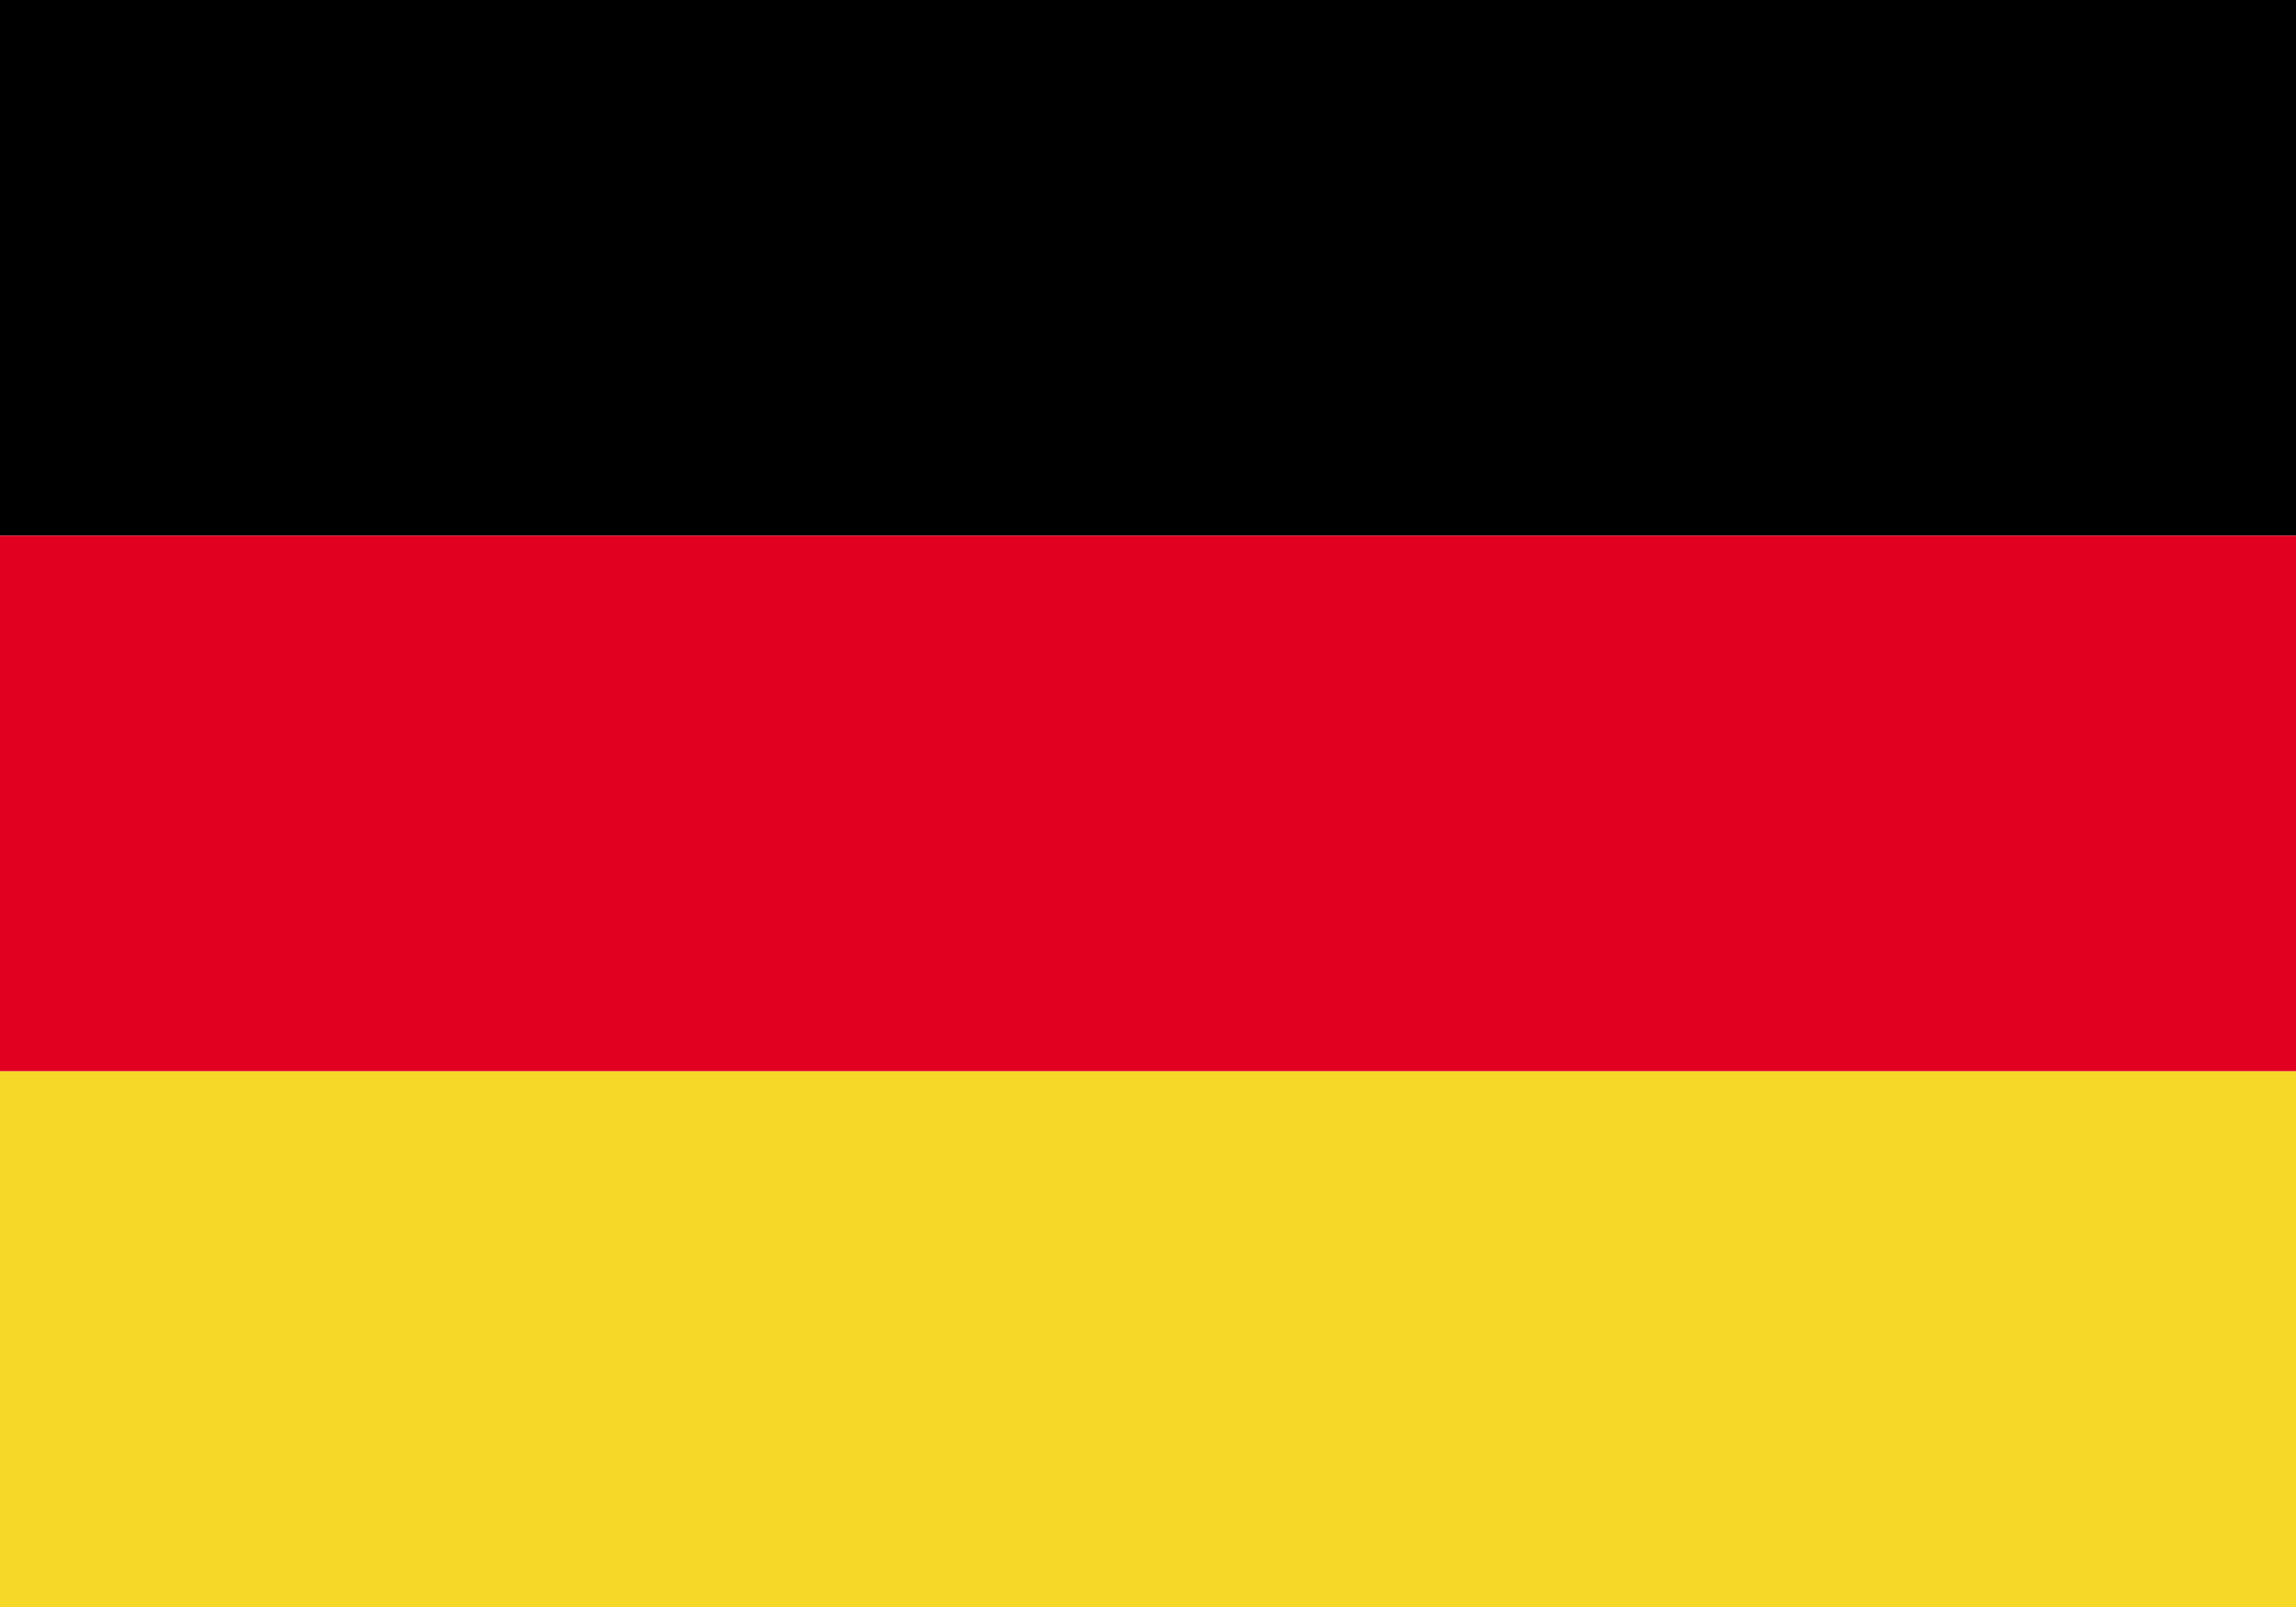
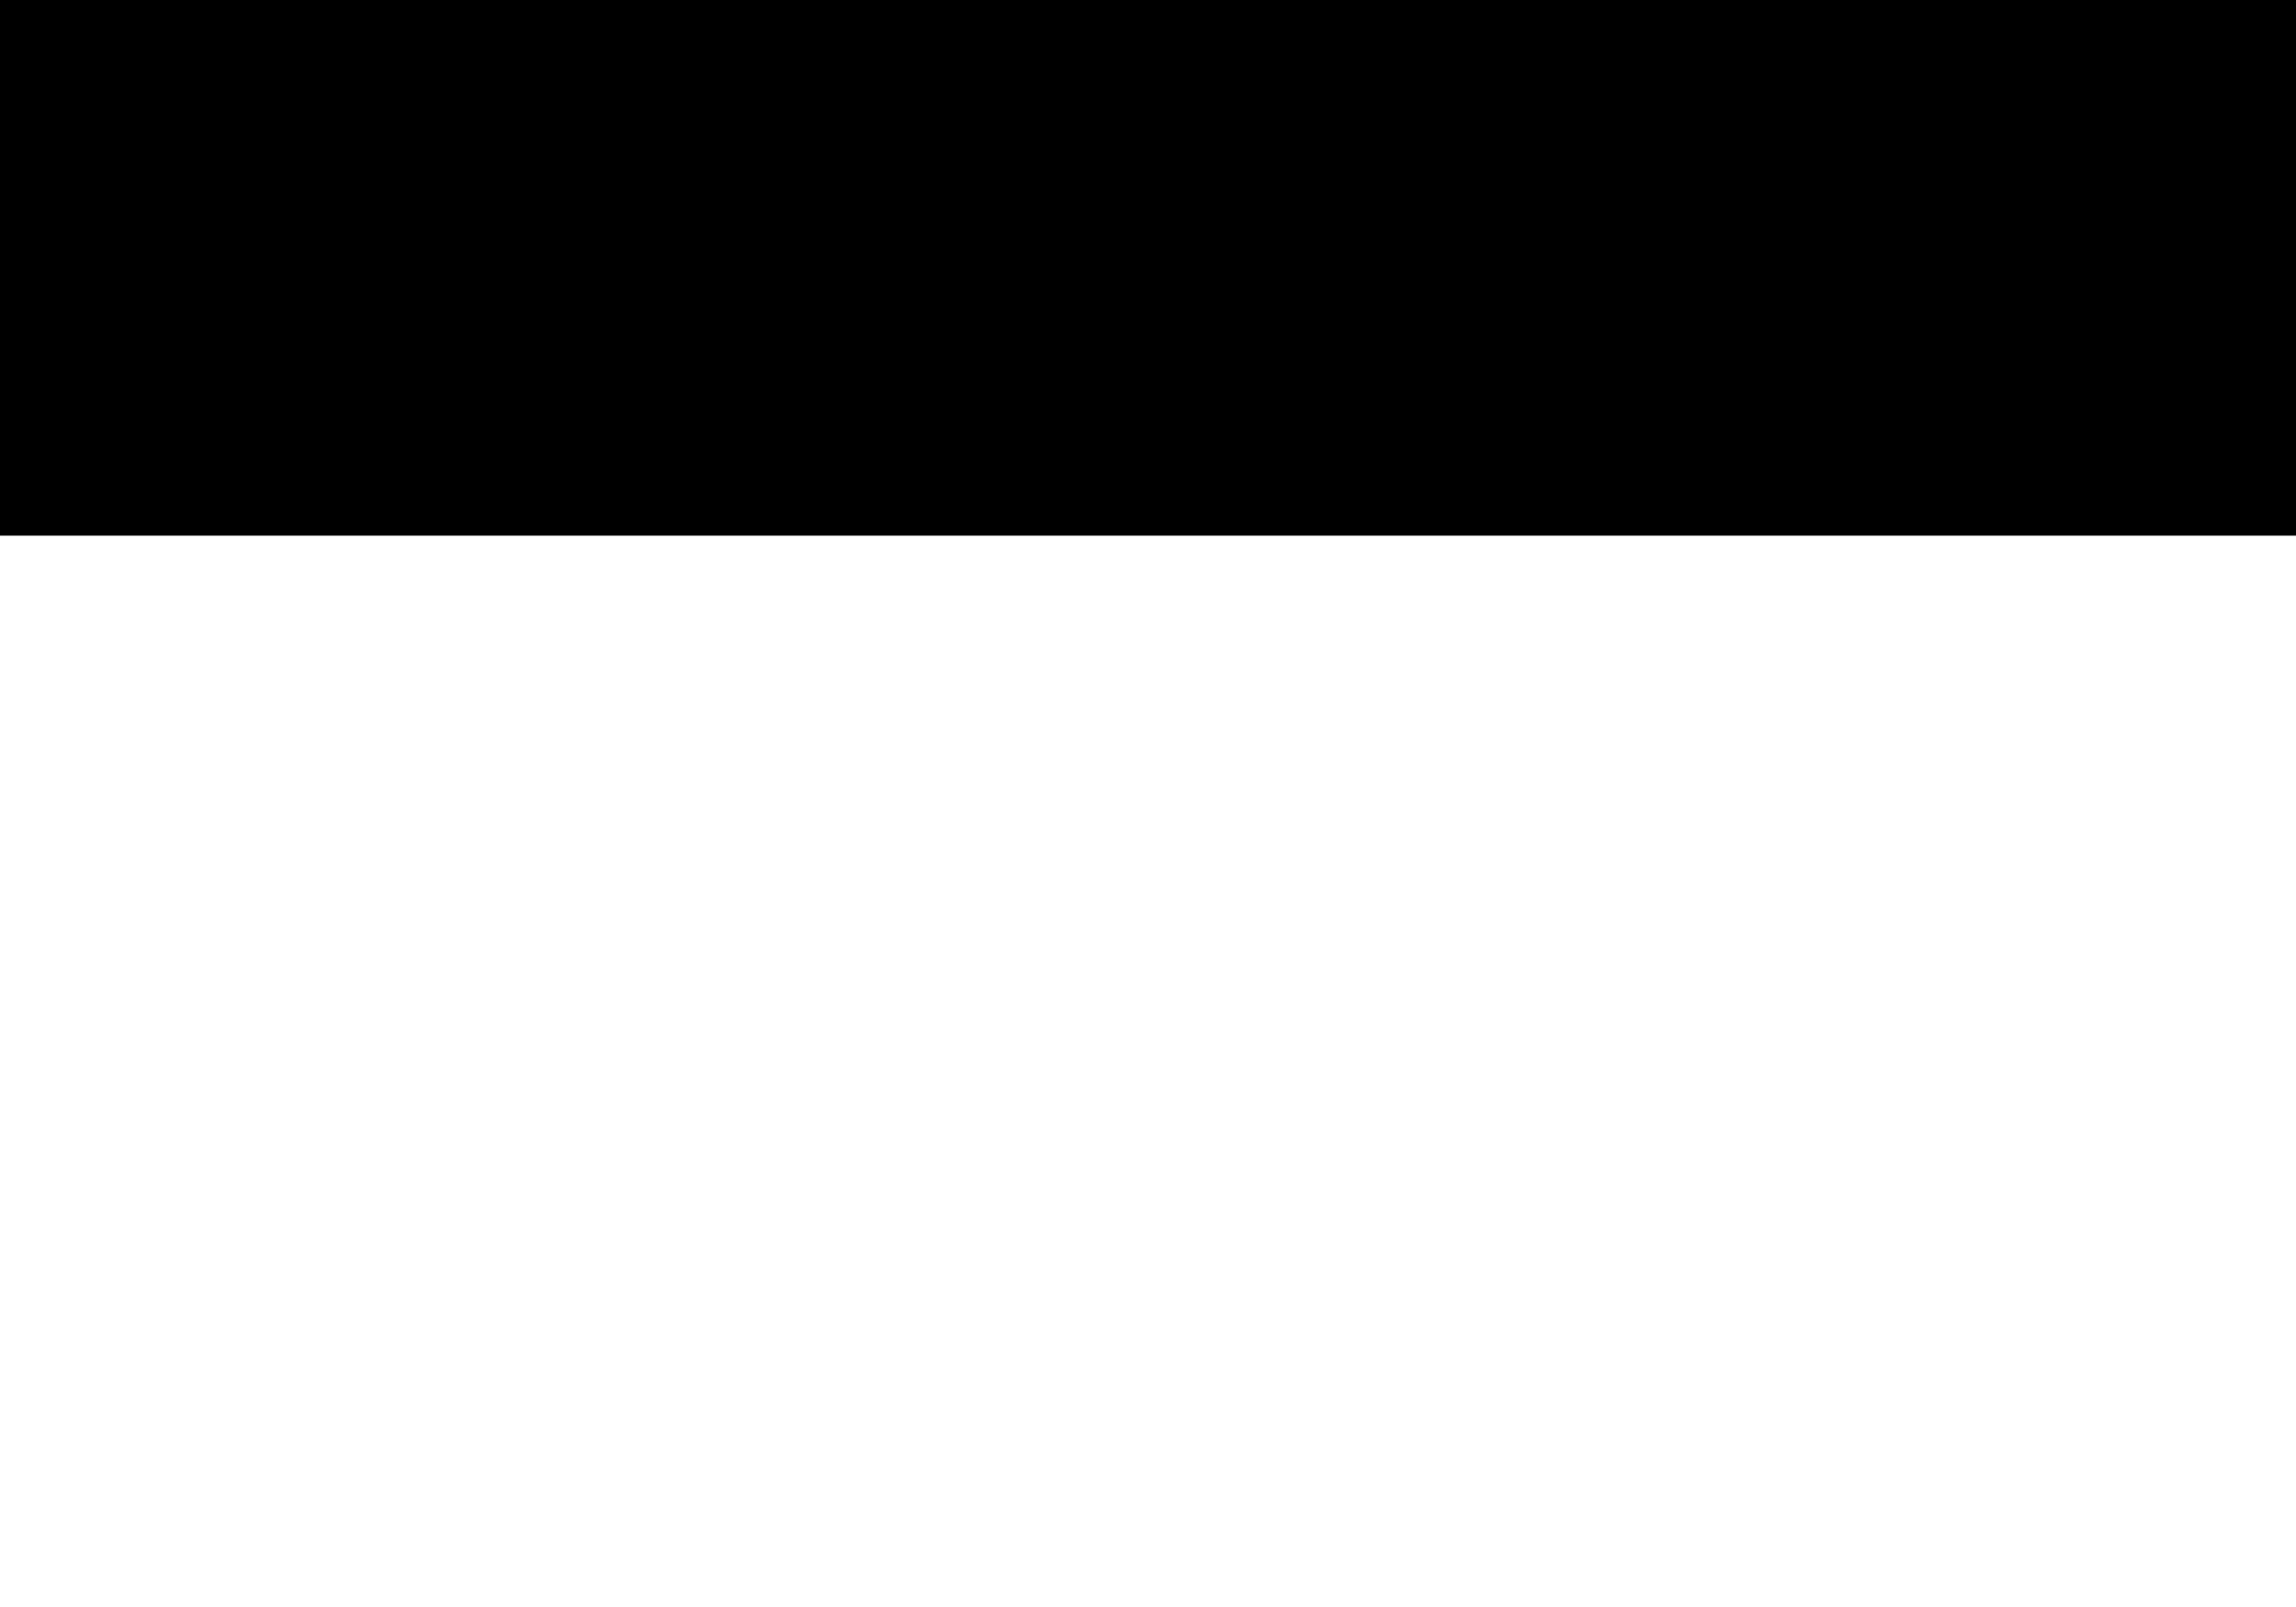
<svg xmlns="http://www.w3.org/2000/svg" version="1.1" id="Layer_1" x="0px" y="0px" width="30px" height="21px" viewBox="0 0 30 21" style="enable-background:new 0 0 30 21;" xml:space="preserve">
  <style type="text/css">
	.st0{fill:#E1001F;}
	.st1{fill:#F6D928;}
</style>
  <title>Artboard</title>
  <desc>Created with Sketch.</desc>
  <rect id="XMLID_1_" width="30" height="7" />
-   <rect id="XMLID_2_" y="7" class="st0" width="30" height="7" />
-   <rect id="XMLID_3_" y="14" class="st1" width="30" height="7" />
</svg>